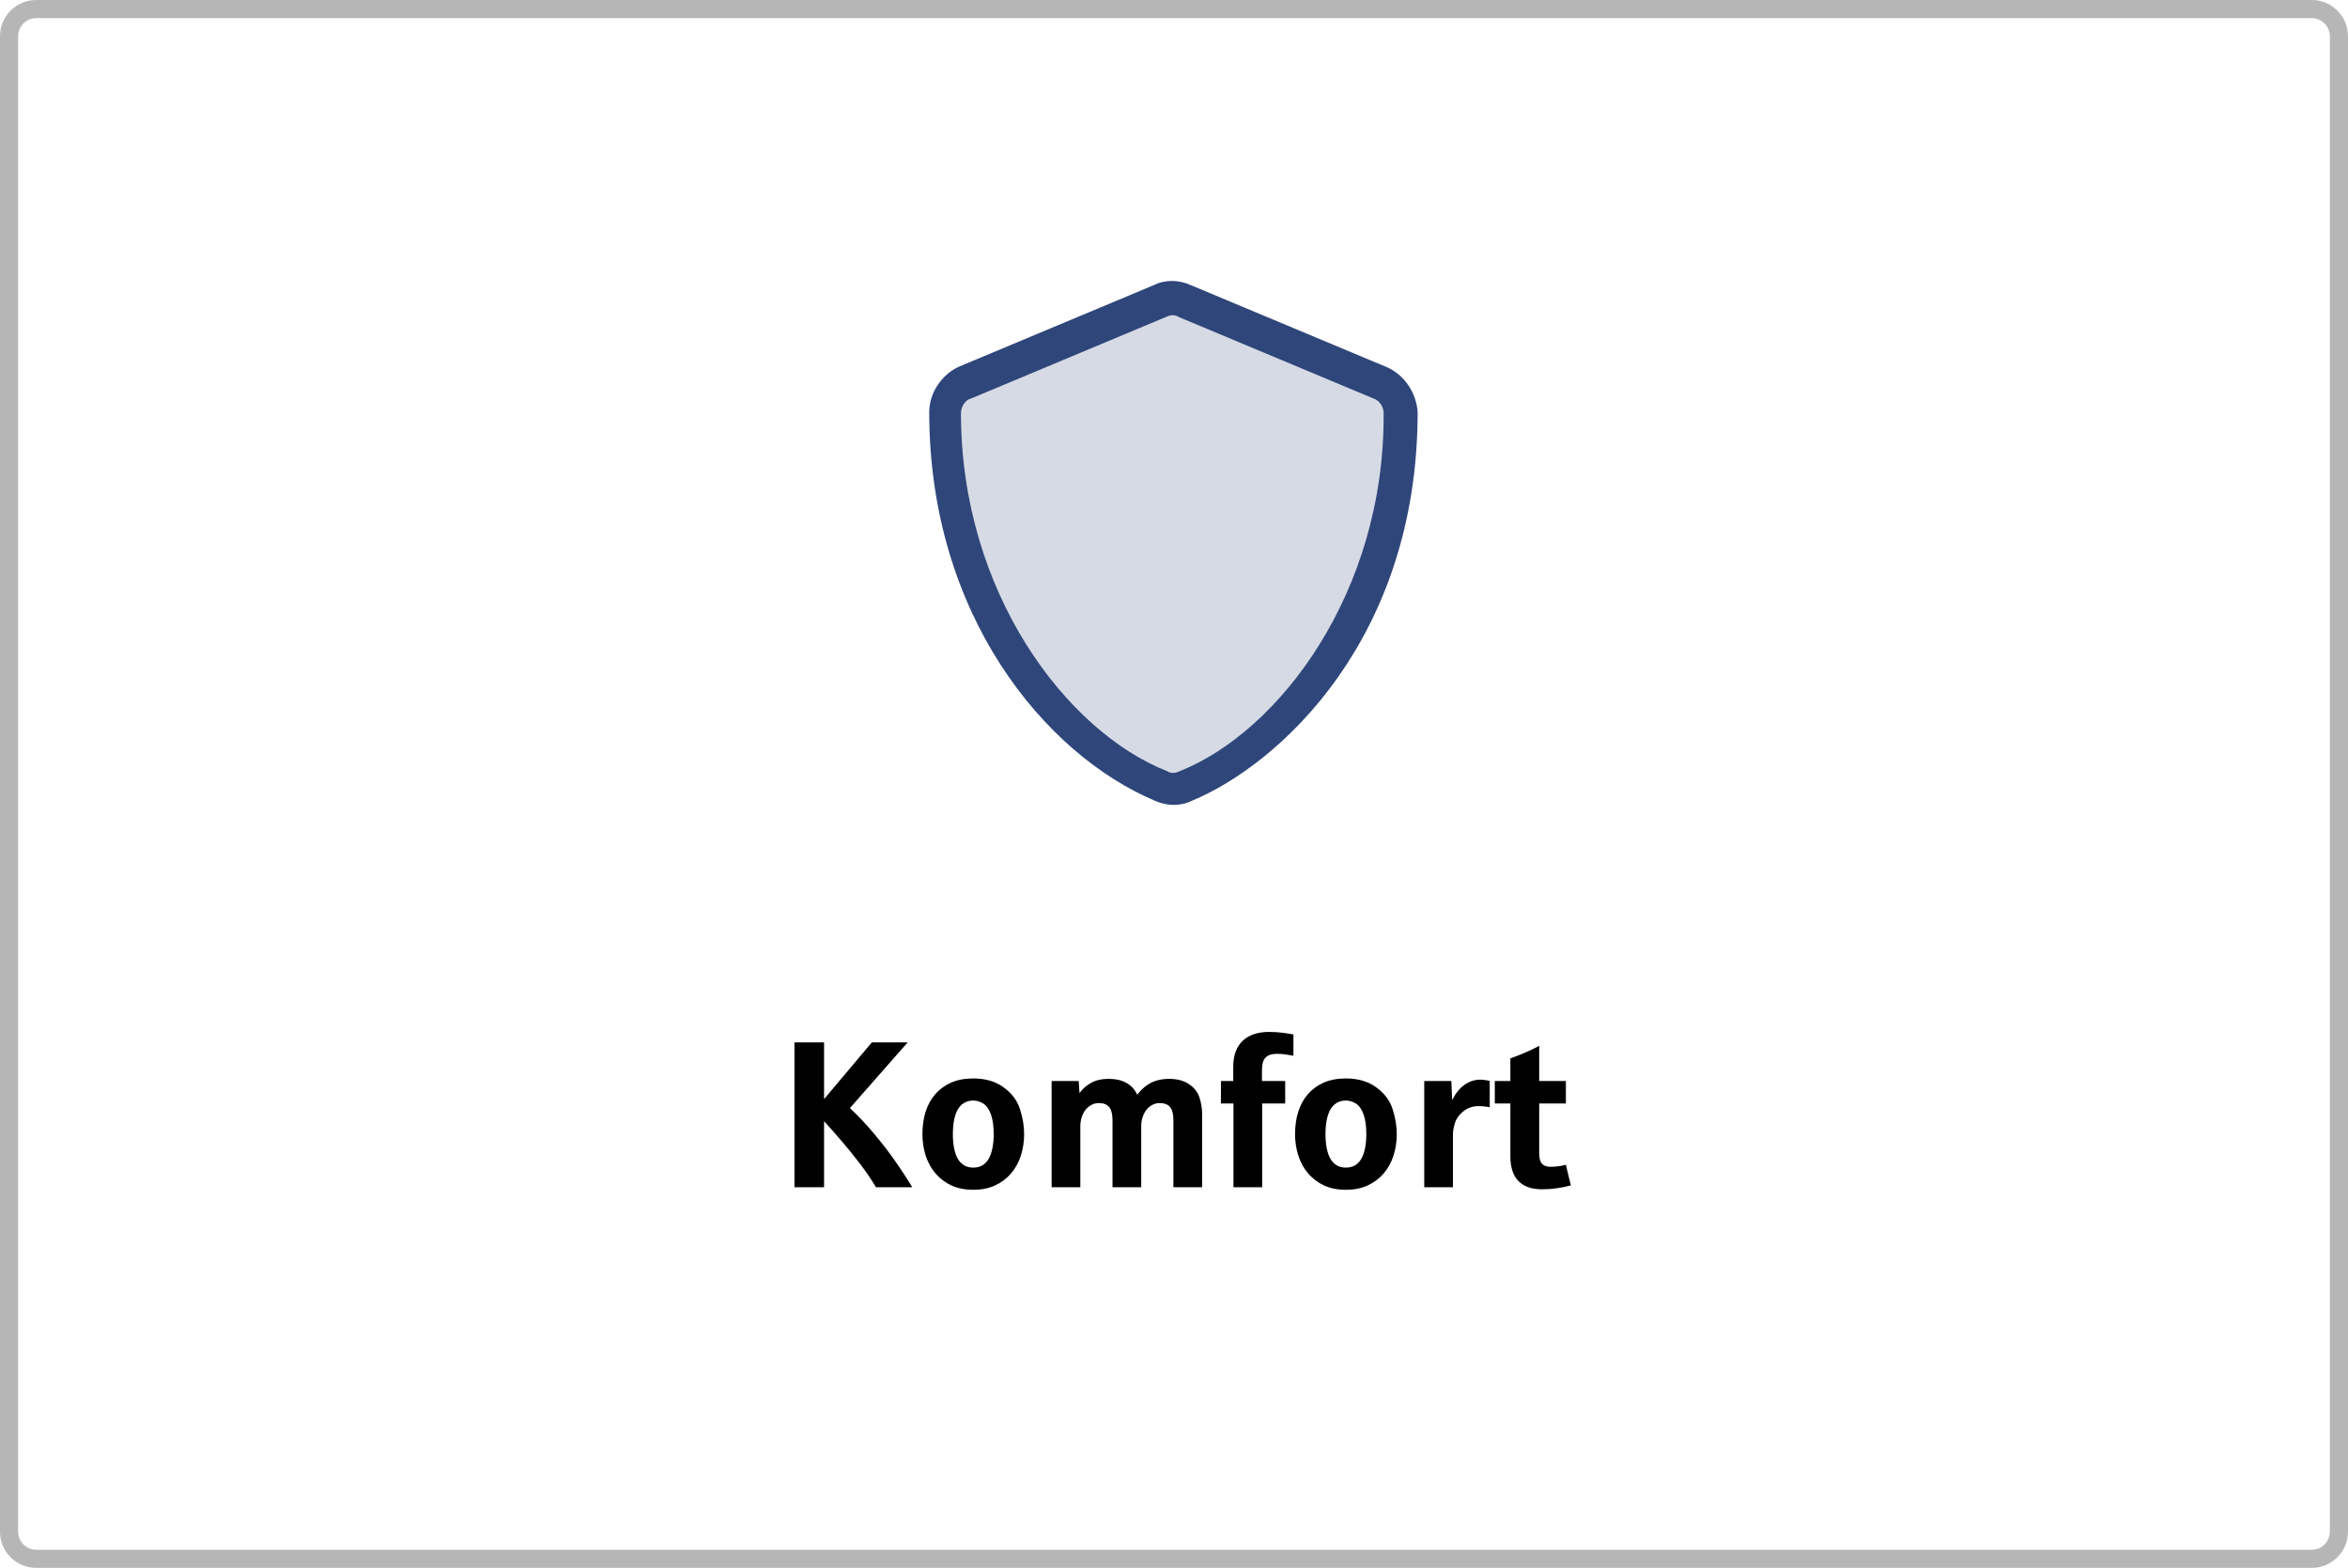
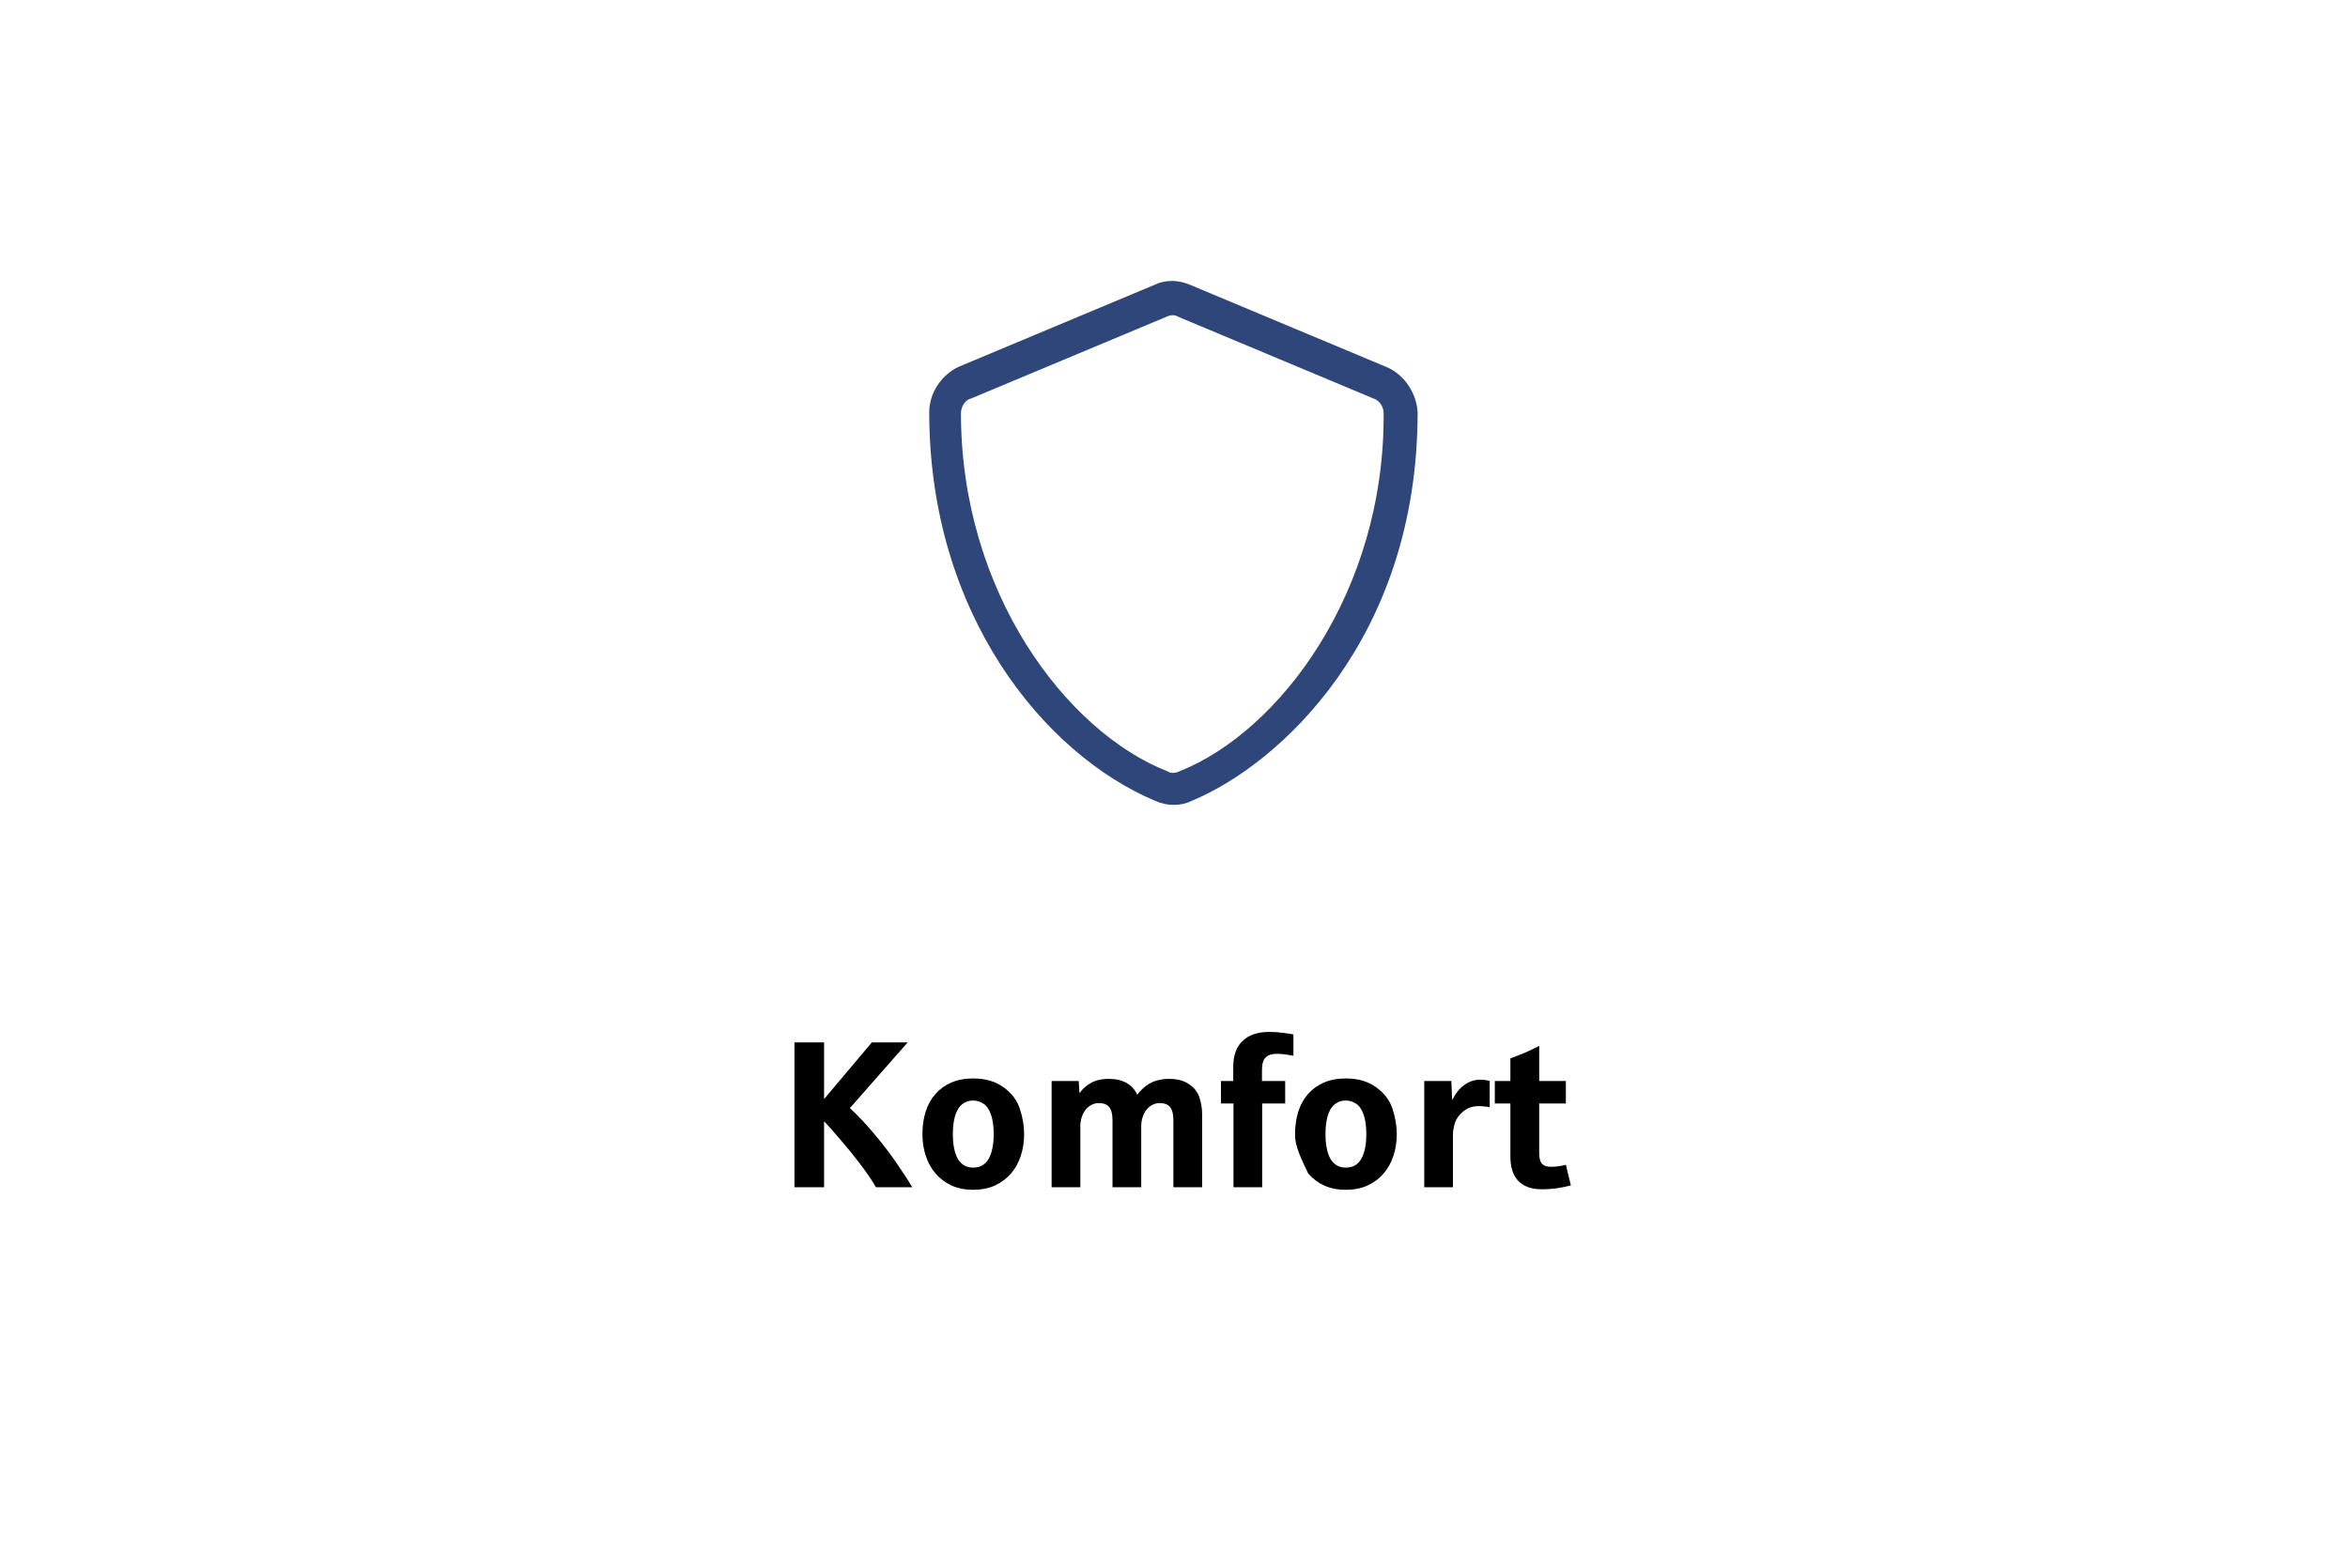
<svg xmlns="http://www.w3.org/2000/svg" width="259" height="173" viewBox="0 0 259 173" fill="none">
-   <rect width="259" height="173" fill="white" />
-   <path d="M4 1H255C256.657 1 258 2.343 258 4V169C258 170.657 256.657 172 255 172H4C2.343 172 1 170.657 1 169V4C1 2.343 2.343 1 4 1Z" stroke="#B7B6B6" stroke-width="2" />
-   <path d="M150.317 42.681L130.762 34.43C129.512 33.857 128.147 33.857 127.01 34.43L107.456 42.681C105.751 43.483 104.5 45.316 104.5 47.264C104.5 67.777 116.096 81.872 127.124 86.57C128.375 87.143 129.739 87.143 130.876 86.57C139.631 82.903 153.5 70.183 153.5 47.264C153.386 45.431 152.249 43.483 150.317 42.681Z" fill="#D5DAE4" />
  <path fill-rule="evenodd" clip-rule="evenodd" d="M130.125 85.094C129.625 85.344 129.125 85.344 128.75 85.094C117.625 80.719 106 65.344 106 45.594C106 44.844 106.5 44.094 107.125 43.969L128.625 34.969C129.125 34.719 129.625 34.719 130 34.969L151.5 43.969C152.25 44.219 152.625 44.969 152.625 45.594C152.75 65.344 141.125 80.719 130.125 85.094ZM152.875 40.469L131.375 31.469C130 30.844 128.5 30.844 127.25 31.469L105.75 40.469C103.875 41.344 102.5 43.344 102.5 45.469C102.5 67.844 115.25 83.219 127.375 88.345C128.75 88.97 130.25 88.97 131.5 88.345C141.125 84.344 156.375 70.469 156.375 45.469C156.25 43.469 155 41.344 152.875 40.469Z" fill="#2F467A" />
-   <path d="M87.633 131V115.019H90.901V121.274L96.168 115.019H100.121L93.753 122.263C94.674 123.124 95.588 124.097 96.494 125.183C97.4 126.268 98.197 127.313 98.886 128.316C99.582 129.319 100.162 130.214 100.626 131H96.628C96.119 130.146 95.528 129.278 94.854 128.395C94.18 127.511 93.488 126.658 92.776 125.834C92.073 125.01 91.447 124.303 90.901 123.711V131H87.633ZM107.354 131.281C106.455 131.281 105.658 131.124 104.961 130.809C104.273 130.487 103.689 130.049 103.209 129.495C102.73 128.941 102.367 128.29 102.12 127.541C101.873 126.792 101.75 125.991 101.75 125.138C101.75 124.247 101.866 123.427 102.098 122.678C102.337 121.922 102.693 121.274 103.165 120.735C103.636 120.189 104.22 119.762 104.917 119.455C105.62 119.148 106.433 118.995 107.354 118.995C108.694 118.995 109.809 119.32 110.7 119.972C111.599 120.616 112.201 121.417 112.508 122.375C112.815 123.326 112.969 124.247 112.969 125.138C112.969 125.991 112.845 126.792 112.598 127.541C112.351 128.29 111.988 128.941 111.509 129.495C111.03 130.049 110.442 130.487 109.746 130.809C109.049 131.124 108.252 131.281 107.354 131.281ZM107.354 128.833C108.125 128.833 108.694 128.507 109.061 127.855C109.427 127.197 109.611 126.291 109.611 125.138C109.611 124.262 109.51 123.539 109.308 122.97C109.105 122.394 108.825 121.993 108.465 121.769C108.113 121.544 107.743 121.432 107.354 121.432C106.972 121.432 106.639 121.518 106.354 121.69C106.069 121.855 105.834 122.098 105.646 122.42C105.467 122.742 105.332 123.131 105.242 123.588C105.152 124.045 105.107 124.561 105.107 125.138C105.107 125.714 105.152 126.231 105.242 126.688C105.332 127.144 105.467 127.534 105.646 127.855C105.834 128.17 106.069 128.413 106.354 128.585C106.639 128.75 106.972 128.833 107.354 128.833ZM116.001 131V119.275H118.988L119.078 120.623C119.393 120.159 119.816 119.781 120.347 119.489C120.879 119.189 121.515 119.04 122.256 119.04C123.065 119.04 123.731 119.189 124.255 119.489C124.787 119.788 125.184 120.222 125.446 120.792C125.738 120.402 126.071 120.069 126.445 119.792C126.827 119.515 127.231 119.32 127.658 119.208C128.092 119.096 128.515 119.04 128.927 119.04C129.841 119.04 130.582 119.234 131.151 119.624C131.727 120.005 132.113 120.496 132.308 121.095C132.502 121.694 132.6 122.296 132.6 122.903V131H129.433V123.599C129.433 122.94 129.313 122.461 129.073 122.162C128.834 121.862 128.448 121.712 127.917 121.712C127.617 121.712 127.34 121.784 127.085 121.926C126.838 122.061 126.625 122.244 126.445 122.476C126.266 122.708 126.127 122.981 126.03 123.296C125.932 123.603 125.884 123.925 125.884 124.262V131H122.717V123.599C122.717 122.94 122.597 122.461 122.357 122.162C122.118 121.862 121.732 121.712 121.201 121.712C120.901 121.712 120.624 121.784 120.37 121.926C120.123 122.061 119.909 122.244 119.729 122.476C119.55 122.708 119.411 122.981 119.314 123.296C119.217 123.603 119.168 123.925 119.168 124.262V131H116.001ZM136.059 131V121.757H134.677V119.275H136.036V117.681C136.036 117.037 136.13 116.475 136.317 115.996C136.504 115.517 136.77 115.12 137.114 114.806C137.459 114.491 137.87 114.255 138.35 114.098C138.836 113.941 139.375 113.862 139.967 113.862C140.543 113.862 141.067 113.896 141.539 113.963C142.018 114.023 142.396 114.083 142.673 114.143V116.49C142.456 116.445 142.183 116.4 141.854 116.355C141.524 116.303 141.187 116.277 140.843 116.277C140.296 116.277 139.884 116.412 139.607 116.681C139.338 116.943 139.203 117.407 139.203 118.074V119.275H141.764V121.757H139.226V131H136.059ZM148.457 131.281C147.559 131.281 146.761 131.124 146.065 130.809C145.376 130.487 144.792 130.049 144.313 129.495C143.834 128.941 143.471 128.29 143.224 127.541C142.977 126.792 142.853 125.991 142.853 125.138C142.853 124.247 142.969 123.427 143.201 122.678C143.441 121.922 143.796 121.274 144.268 120.735C144.74 120.189 145.324 119.762 146.02 119.455C146.724 119.148 147.536 118.995 148.457 118.995C149.797 118.995 150.913 119.32 151.804 119.972C152.702 120.616 153.305 121.417 153.612 122.375C153.919 123.326 154.072 124.247 154.072 125.138C154.072 125.991 153.949 126.792 153.702 127.541C153.455 128.29 153.091 128.941 152.612 129.495C152.133 130.049 151.545 130.487 150.849 130.809C150.153 131.124 149.355 131.281 148.457 131.281ZM148.457 128.833C149.228 128.833 149.797 128.507 150.164 127.855C150.531 127.197 150.714 126.291 150.714 125.138C150.714 124.262 150.613 123.539 150.411 122.97C150.209 122.394 149.928 121.993 149.569 121.769C149.217 121.544 148.846 121.432 148.457 121.432C148.075 121.432 147.742 121.518 147.458 121.69C147.173 121.855 146.937 122.098 146.75 122.42C146.57 122.742 146.436 123.131 146.346 123.588C146.256 124.045 146.211 124.561 146.211 125.138C146.211 125.714 146.256 126.231 146.346 126.688C146.436 127.144 146.57 127.534 146.75 127.855C146.937 128.17 147.173 128.413 147.458 128.585C147.742 128.75 148.075 128.833 148.457 128.833ZM157.104 131V119.275H160.092L160.182 121.387C160.556 120.638 161.009 120.076 161.541 119.702C162.072 119.32 162.656 119.129 163.292 119.129C163.525 119.129 163.734 119.148 163.921 119.186C164.116 119.215 164.251 119.245 164.326 119.275V122.173C164.206 122.143 164.037 122.117 163.82 122.094C163.603 122.064 163.364 122.049 163.102 122.049C162.443 122.049 161.877 122.244 161.406 122.633C160.934 123.023 160.627 123.453 160.485 123.925C160.343 124.389 160.271 124.793 160.271 125.138V131H157.104ZM170.109 131.225C169.473 131.225 168.934 131.139 168.492 130.966C168.05 130.787 167.687 130.54 167.403 130.225C167.126 129.903 166.924 129.521 166.796 129.08C166.669 128.638 166.605 128.151 166.605 127.62V121.757H164.887V119.275H166.605V116.782C167.047 116.625 167.549 116.43 168.11 116.198C168.672 115.959 169.23 115.693 169.784 115.401V119.275H172.726V121.757H169.784V127.249C169.784 127.803 169.889 128.192 170.098 128.417C170.315 128.634 170.626 128.743 171.03 128.743C171.352 128.743 171.667 128.72 171.974 128.675C172.288 128.63 172.539 128.578 172.726 128.518L173.276 130.798C172.76 130.933 172.243 131.037 171.727 131.112C171.21 131.187 170.671 131.225 170.109 131.225Z" fill="black" />
+   <path d="M87.633 131V115.019H90.901V121.274L96.168 115.019H100.121L93.753 122.263C94.674 123.124 95.588 124.097 96.494 125.183C97.4 126.268 98.197 127.313 98.886 128.316C99.582 129.319 100.162 130.214 100.626 131H96.628C96.119 130.146 95.528 129.278 94.854 128.395C94.18 127.511 93.488 126.658 92.776 125.834C92.073 125.01 91.447 124.303 90.901 123.711V131H87.633ZM107.354 131.281C106.455 131.281 105.658 131.124 104.961 130.809C104.273 130.487 103.689 130.049 103.209 129.495C102.73 128.941 102.367 128.29 102.12 127.541C101.873 126.792 101.75 125.991 101.75 125.138C101.75 124.247 101.866 123.427 102.098 122.678C102.337 121.922 102.693 121.274 103.165 120.735C103.636 120.189 104.22 119.762 104.917 119.455C105.62 119.148 106.433 118.995 107.354 118.995C108.694 118.995 109.809 119.32 110.7 119.972C111.599 120.616 112.201 121.417 112.508 122.375C112.815 123.326 112.969 124.247 112.969 125.138C112.969 125.991 112.845 126.792 112.598 127.541C112.351 128.29 111.988 128.941 111.509 129.495C111.03 130.049 110.442 130.487 109.746 130.809C109.049 131.124 108.252 131.281 107.354 131.281ZM107.354 128.833C108.125 128.833 108.694 128.507 109.061 127.855C109.427 127.197 109.611 126.291 109.611 125.138C109.611 124.262 109.51 123.539 109.308 122.97C109.105 122.394 108.825 121.993 108.465 121.769C108.113 121.544 107.743 121.432 107.354 121.432C106.972 121.432 106.639 121.518 106.354 121.69C106.069 121.855 105.834 122.098 105.646 122.42C105.467 122.742 105.332 123.131 105.242 123.588C105.152 124.045 105.107 124.561 105.107 125.138C105.107 125.714 105.152 126.231 105.242 126.688C105.332 127.144 105.467 127.534 105.646 127.855C105.834 128.17 106.069 128.413 106.354 128.585C106.639 128.75 106.972 128.833 107.354 128.833ZM116.001 131V119.275H118.988L119.078 120.623C119.393 120.159 119.816 119.781 120.347 119.489C120.879 119.189 121.515 119.04 122.256 119.04C123.065 119.04 123.731 119.189 124.255 119.489C124.787 119.788 125.184 120.222 125.446 120.792C125.738 120.402 126.071 120.069 126.445 119.792C126.827 119.515 127.231 119.32 127.658 119.208C128.092 119.096 128.515 119.04 128.927 119.04C129.841 119.04 130.582 119.234 131.151 119.624C131.727 120.005 132.113 120.496 132.308 121.095C132.502 121.694 132.6 122.296 132.6 122.903V131H129.433V123.599C129.433 122.94 129.313 122.461 129.073 122.162C128.834 121.862 128.448 121.712 127.917 121.712C127.617 121.712 127.34 121.784 127.085 121.926C126.838 122.061 126.625 122.244 126.445 122.476C126.266 122.708 126.127 122.981 126.03 123.296C125.932 123.603 125.884 123.925 125.884 124.262V131H122.717V123.599C122.717 122.94 122.597 122.461 122.357 122.162C122.118 121.862 121.732 121.712 121.201 121.712C120.901 121.712 120.624 121.784 120.37 121.926C120.123 122.061 119.909 122.244 119.729 122.476C119.55 122.708 119.411 122.981 119.314 123.296C119.217 123.603 119.168 123.925 119.168 124.262V131H116.001ZM136.059 131V121.757H134.677V119.275H136.036V117.681C136.036 117.037 136.13 116.475 136.317 115.996C136.504 115.517 136.77 115.12 137.114 114.806C137.459 114.491 137.87 114.255 138.35 114.098C138.836 113.941 139.375 113.862 139.967 113.862C140.543 113.862 141.067 113.896 141.539 113.963C142.018 114.023 142.396 114.083 142.673 114.143V116.49C142.456 116.445 142.183 116.4 141.854 116.355C141.524 116.303 141.187 116.277 140.843 116.277C140.296 116.277 139.884 116.412 139.607 116.681C139.338 116.943 139.203 117.407 139.203 118.074V119.275H141.764V121.757H139.226V131H136.059ZM148.457 131.281C147.559 131.281 146.761 131.124 146.065 130.809C145.376 130.487 144.792 130.049 144.313 129.495C142.977 126.792 142.853 125.991 142.853 125.138C142.853 124.247 142.969 123.427 143.201 122.678C143.441 121.922 143.796 121.274 144.268 120.735C144.74 120.189 145.324 119.762 146.02 119.455C146.724 119.148 147.536 118.995 148.457 118.995C149.797 118.995 150.913 119.32 151.804 119.972C152.702 120.616 153.305 121.417 153.612 122.375C153.919 123.326 154.072 124.247 154.072 125.138C154.072 125.991 153.949 126.792 153.702 127.541C153.455 128.29 153.091 128.941 152.612 129.495C152.133 130.049 151.545 130.487 150.849 130.809C150.153 131.124 149.355 131.281 148.457 131.281ZM148.457 128.833C149.228 128.833 149.797 128.507 150.164 127.855C150.531 127.197 150.714 126.291 150.714 125.138C150.714 124.262 150.613 123.539 150.411 122.97C150.209 122.394 149.928 121.993 149.569 121.769C149.217 121.544 148.846 121.432 148.457 121.432C148.075 121.432 147.742 121.518 147.458 121.69C147.173 121.855 146.937 122.098 146.75 122.42C146.57 122.742 146.436 123.131 146.346 123.588C146.256 124.045 146.211 124.561 146.211 125.138C146.211 125.714 146.256 126.231 146.346 126.688C146.436 127.144 146.57 127.534 146.75 127.855C146.937 128.17 147.173 128.413 147.458 128.585C147.742 128.75 148.075 128.833 148.457 128.833ZM157.104 131V119.275H160.092L160.182 121.387C160.556 120.638 161.009 120.076 161.541 119.702C162.072 119.32 162.656 119.129 163.292 119.129C163.525 119.129 163.734 119.148 163.921 119.186C164.116 119.215 164.251 119.245 164.326 119.275V122.173C164.206 122.143 164.037 122.117 163.82 122.094C163.603 122.064 163.364 122.049 163.102 122.049C162.443 122.049 161.877 122.244 161.406 122.633C160.934 123.023 160.627 123.453 160.485 123.925C160.343 124.389 160.271 124.793 160.271 125.138V131H157.104ZM170.109 131.225C169.473 131.225 168.934 131.139 168.492 130.966C168.05 130.787 167.687 130.54 167.403 130.225C167.126 129.903 166.924 129.521 166.796 129.08C166.669 128.638 166.605 128.151 166.605 127.62V121.757H164.887V119.275H166.605V116.782C167.047 116.625 167.549 116.43 168.11 116.198C168.672 115.959 169.23 115.693 169.784 115.401V119.275H172.726V121.757H169.784V127.249C169.784 127.803 169.889 128.192 170.098 128.417C170.315 128.634 170.626 128.743 171.03 128.743C171.352 128.743 171.667 128.72 171.974 128.675C172.288 128.63 172.539 128.578 172.726 128.518L173.276 130.798C172.76 130.933 172.243 131.037 171.727 131.112C171.21 131.187 170.671 131.225 170.109 131.225Z" fill="black" />
</svg>